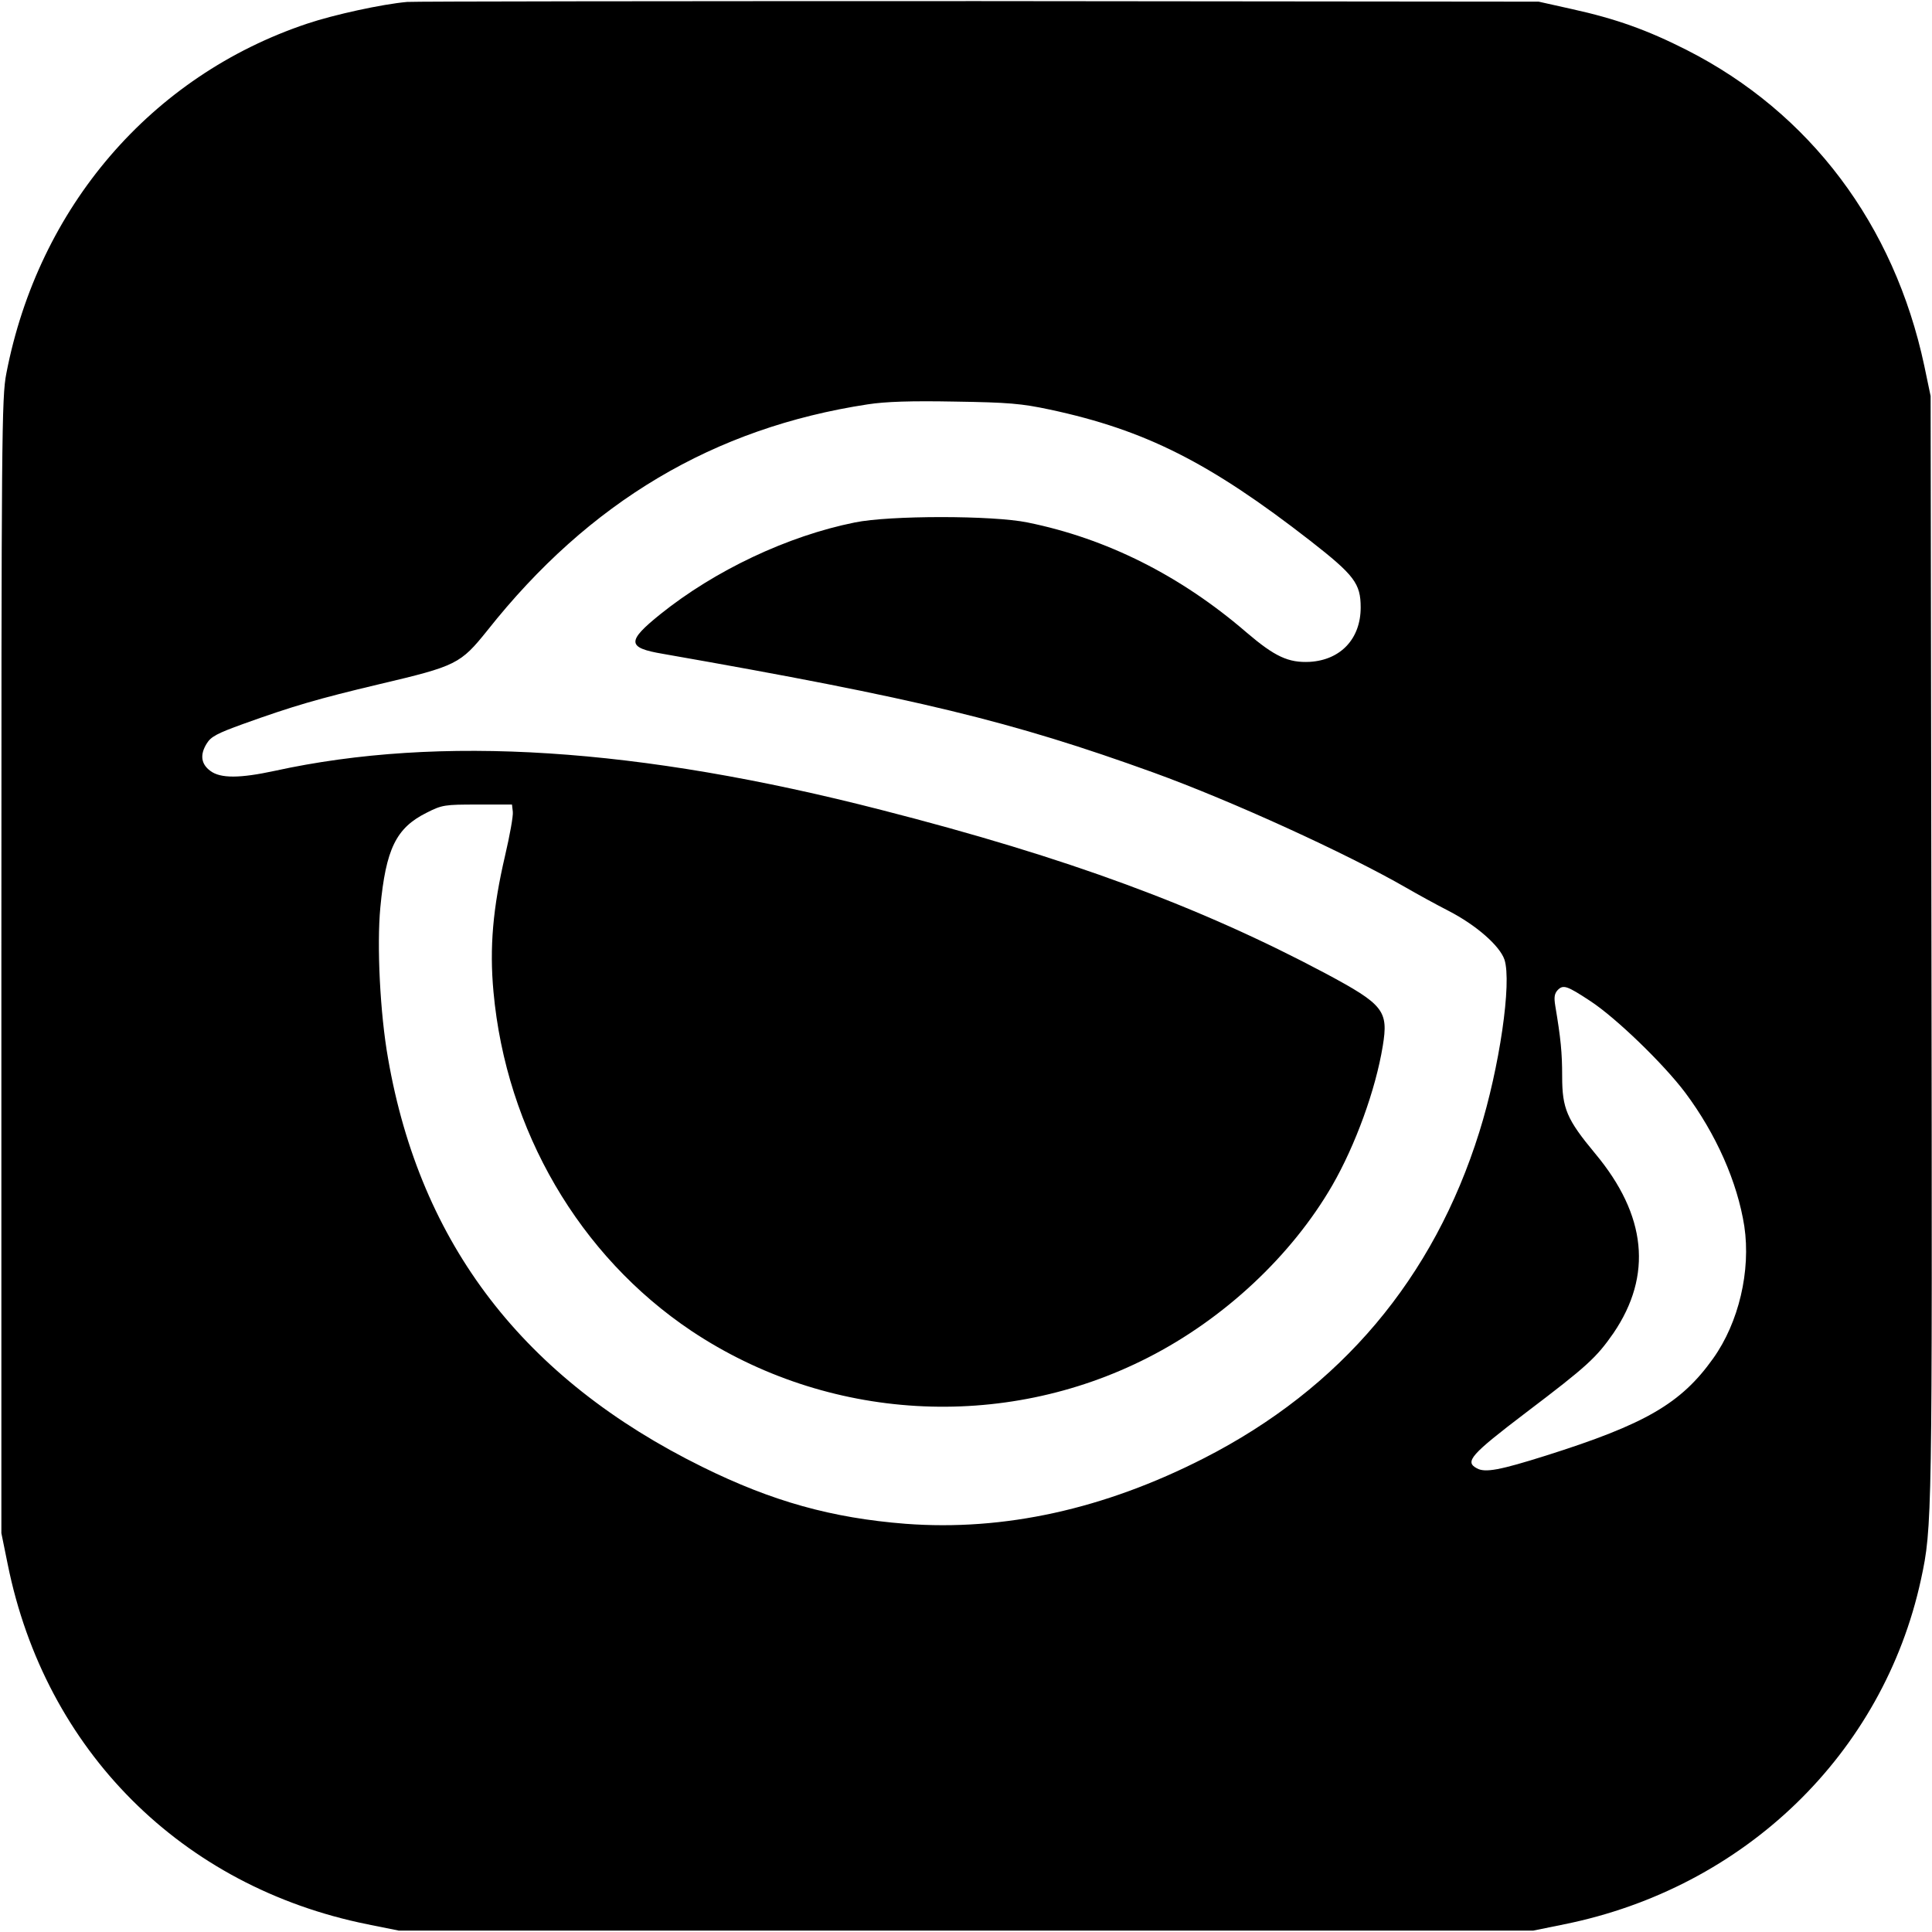
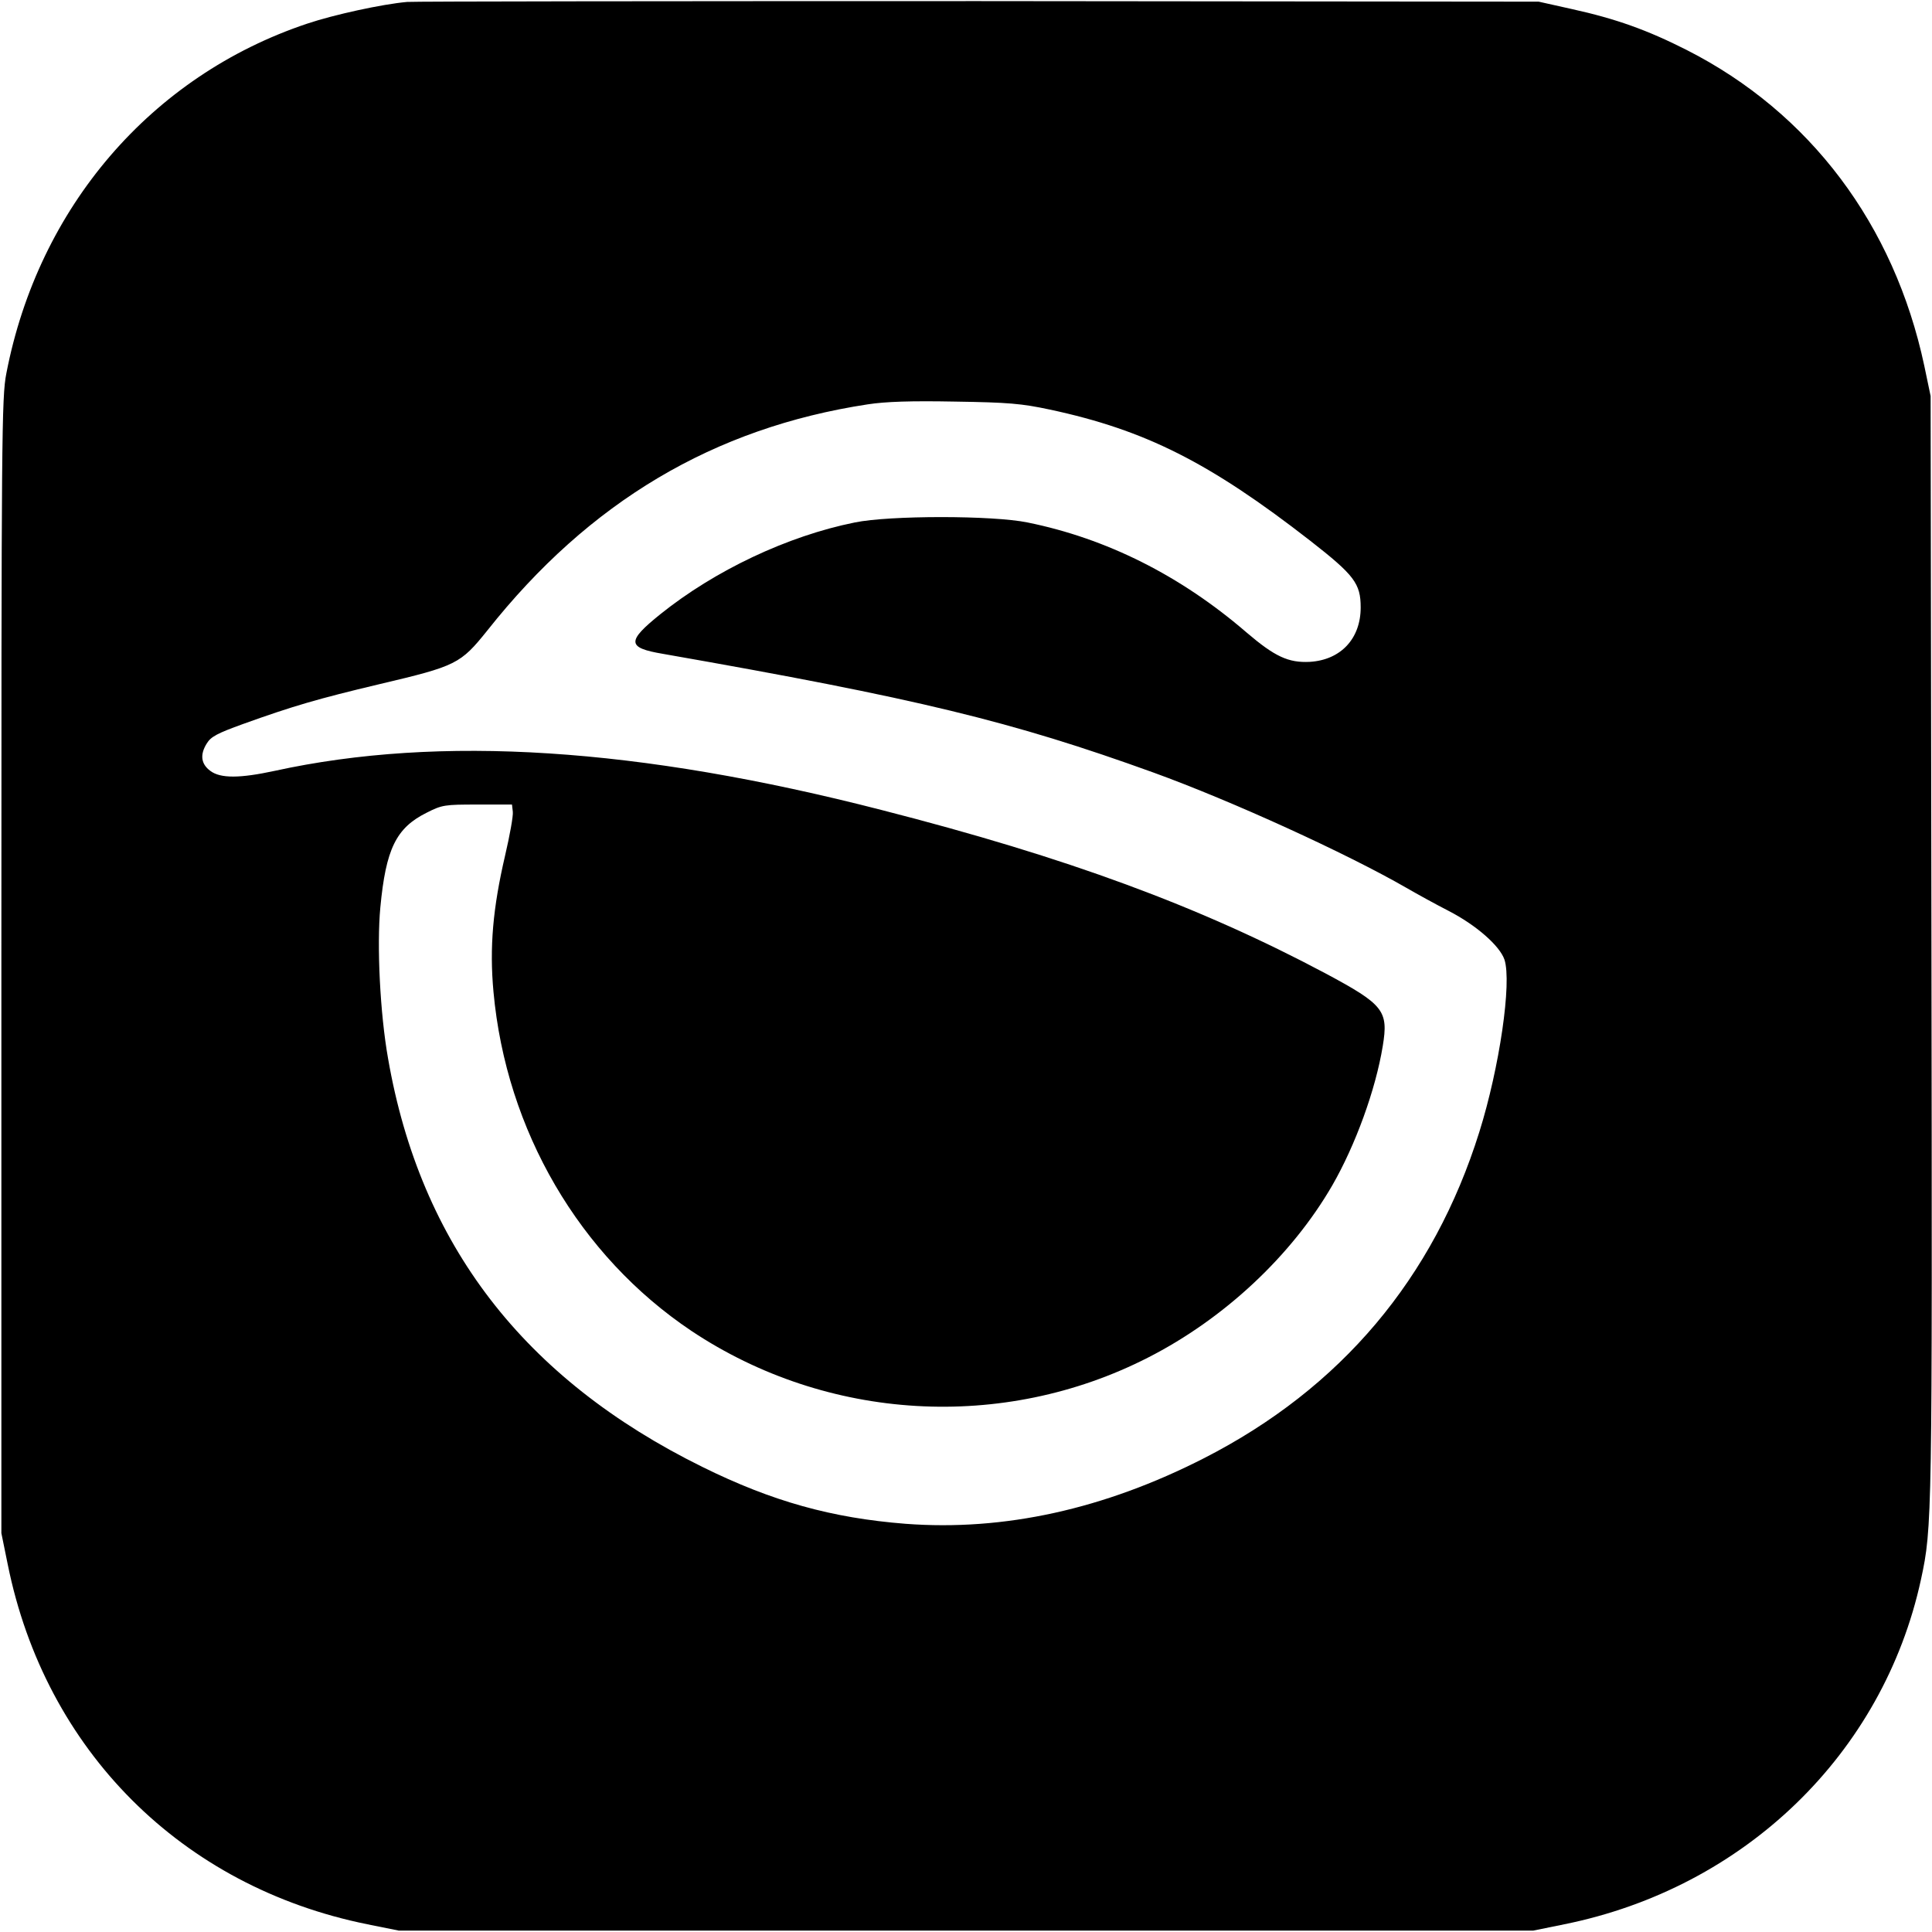
<svg xmlns="http://www.w3.org/2000/svg" version="1.0" width="700pt" height="700pt" viewBox="0 0 700 700" preserveAspectRatio="xMidYMid meet">
  <g transform="translate(0,700) scale(0.1,-0.1)" fill="#000000" stroke="none">
-     <path d="M1475 6993 c-90 -8 -265 -46 -363 -79 -564 -189 -973 -665 -1089 -1267 -17 -86 -18 -222 -18 -2147 l0 -2055 23 -113 c136 -674 630 -1168 1303 -1304 l114 -23 2055 0 2055 0 113 23 c653 132 1155 618 1292 1249 41 190 41 215 38 2288 l-3 2000 -23 110 c-109 511 -414 917 -861 1144 -142 72 -256 113 -415 148 l-121 27 -2030 2 c-1117 0 -2048 -1 -2070 -3z m2329 -1477 c346 -74 579 -192 943 -475 160 -125 183 -155 183 -242 0 -113 -72 -190 -184 -197 -78 -4 -127 19 -229 106 -240 207 -508 341 -794 399 -126 26 -500 26 -626 0 -244 -49 -507 -174 -704 -332 -123 -99 -122 -122 9 -144 924 -162 1262 -244 1777 -430 284 -103 700 -293 917 -418 38 -22 107 -60 152 -83 101 -52 186 -127 203 -177 27 -83 -18 -391 -91 -624 -166 -531 -502 -929 -997 -1182 -362 -185 -725 -265 -1082 -238 -267 21 -483 81 -736 206 -647 319 -1022 806 -1139 1480 -29 163 -41 409 -28 547 20 212 57 288 167 343 57 29 66 30 185 30 l125 0 3 -26 c2 -15 -11 -86 -28 -159 -44 -189 -57 -332 -42 -494 46 -502 311 -956 717 -1228 492 -328 1129 -365 1654 -97 277 141 521 370 668 624 84 146 157 346 183 505 21 128 4 150 -207 263 -457 243 -936 420 -1608 592 -882 227 -1601 273 -2200 142 -125 -27 -196 -28 -233 0 -34 25 -38 59 -13 99 15 25 38 37 132 71 181 65 270 91 493 144 280 66 294 73 392 195 369 466 820 734 1378 819 65 10 156 13 316 10 194 -3 241 -7 344 -29z m1958 -2143 c92 -60 265 -227 344 -332 112 -150 189 -324 214 -484 24 -161 -20 -349 -113 -479 -116 -163 -245 -238 -606 -352 -165 -52 -220 -63 -250 -46 -45 24 -23 49 178 202 223 169 255 199 317 288 142 209 120 427 -66 650 -103 124 -120 163 -120 280 0 86 -5 137 -25 256 -5 31 -3 44 9 57 20 20 33 16 118 -40z" />
+     <path d="M1475 6993 c-90 -8 -265 -46 -363 -79 -564 -189 -973 -665 -1089 -1267 -17 -86 -18 -222 -18 -2147 l0 -2055 23 -113 c136 -674 630 -1168 1303 -1304 l114 -23 2055 0 2055 0 113 23 c653 132 1155 618 1292 1249 41 190 41 215 38 2288 l-3 2000 -23 110 c-109 511 -414 917 -861 1144 -142 72 -256 113 -415 148 l-121 27 -2030 2 c-1117 0 -2048 -1 -2070 -3z m2329 -1477 c346 -74 579 -192 943 -475 160 -125 183 -155 183 -242 0 -113 -72 -190 -184 -197 -78 -4 -127 19 -229 106 -240 207 -508 341 -794 399 -126 26 -500 26 -626 0 -244 -49 -507 -174 -704 -332 -123 -99 -122 -122 9 -144 924 -162 1262 -244 1777 -430 284 -103 700 -293 917 -418 38 -22 107 -60 152 -83 101 -52 186 -127 203 -177 27 -83 -18 -391 -91 -624 -166 -531 -502 -929 -997 -1182 -362 -185 -725 -265 -1082 -238 -267 21 -483 81 -736 206 -647 319 -1022 806 -1139 1480 -29 163 -41 409 -28 547 20 212 57 288 167 343 57 29 66 30 185 30 l125 0 3 -26 c2 -15 -11 -86 -28 -159 -44 -189 -57 -332 -42 -494 46 -502 311 -956 717 -1228 492 -328 1129 -365 1654 -97 277 141 521 370 668 624 84 146 157 346 183 505 21 128 4 150 -207 263 -457 243 -936 420 -1608 592 -882 227 -1601 273 -2200 142 -125 -27 -196 -28 -233 0 -34 25 -38 59 -13 99 15 25 38 37 132 71 181 65 270 91 493 144 280 66 294 73 392 195 369 466 820 734 1378 819 65 10 156 13 316 10 194 -3 241 -7 344 -29z m1958 -2143 z" />
  </g>
</svg>